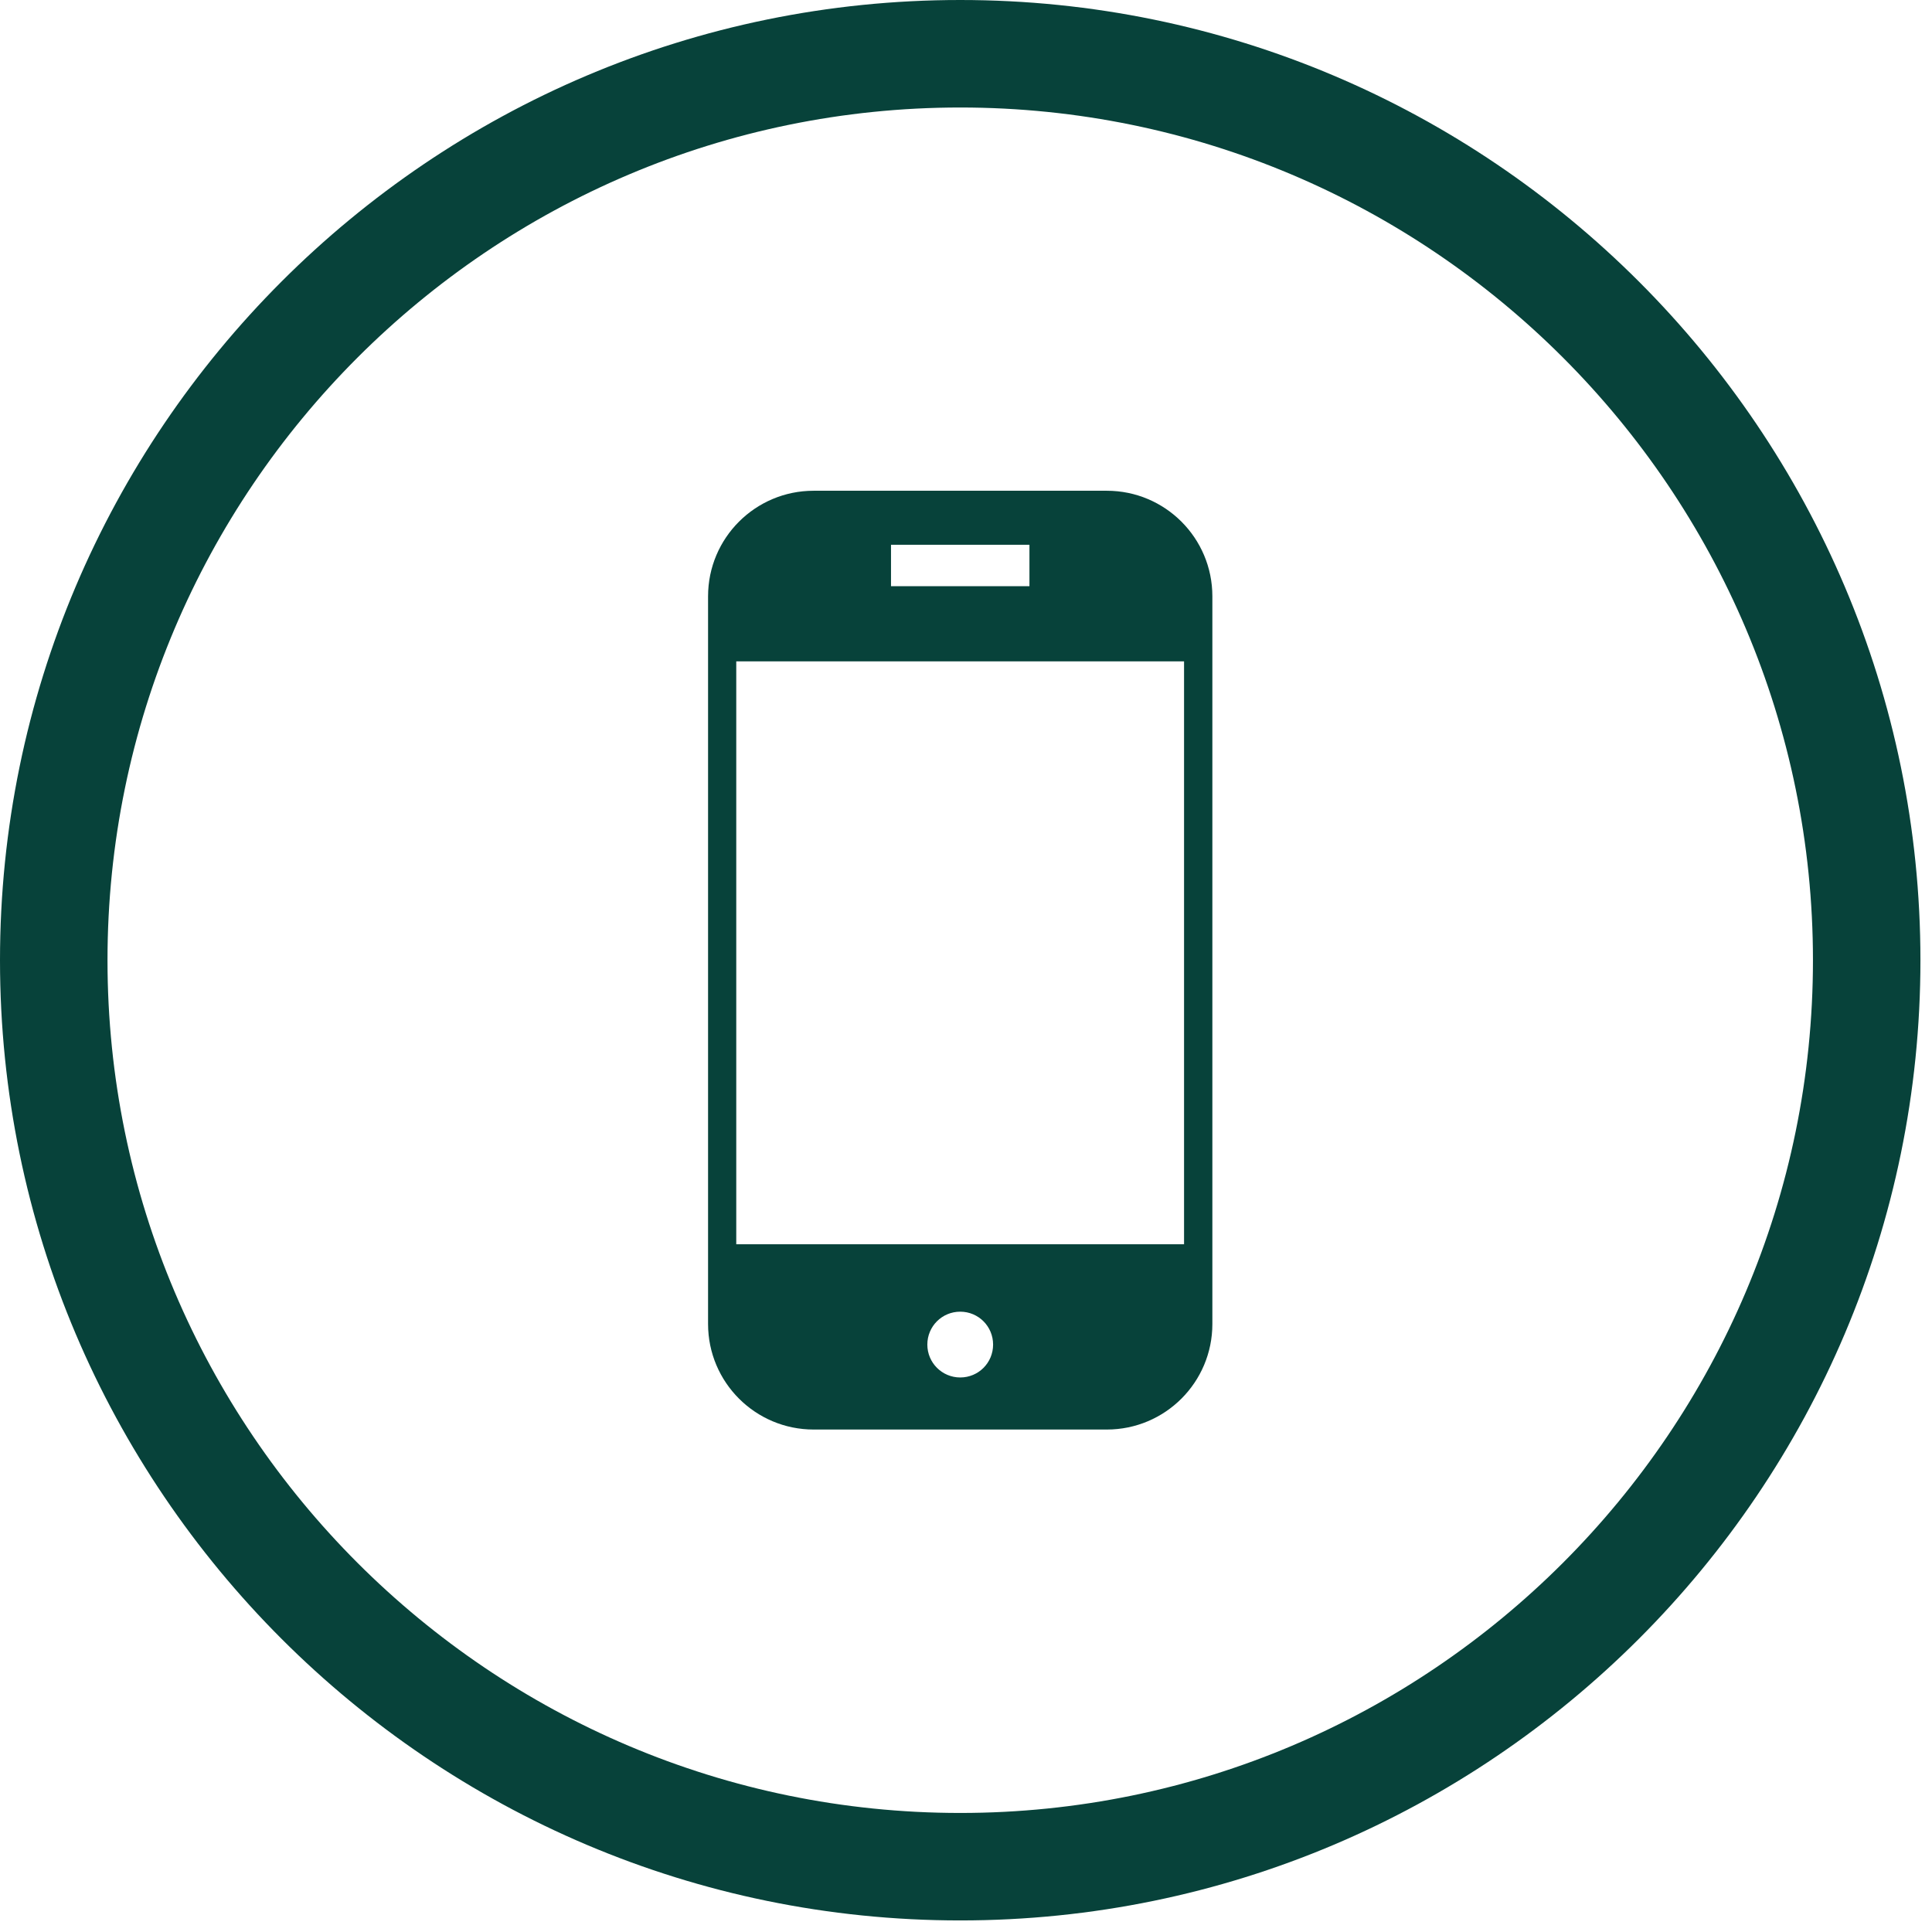
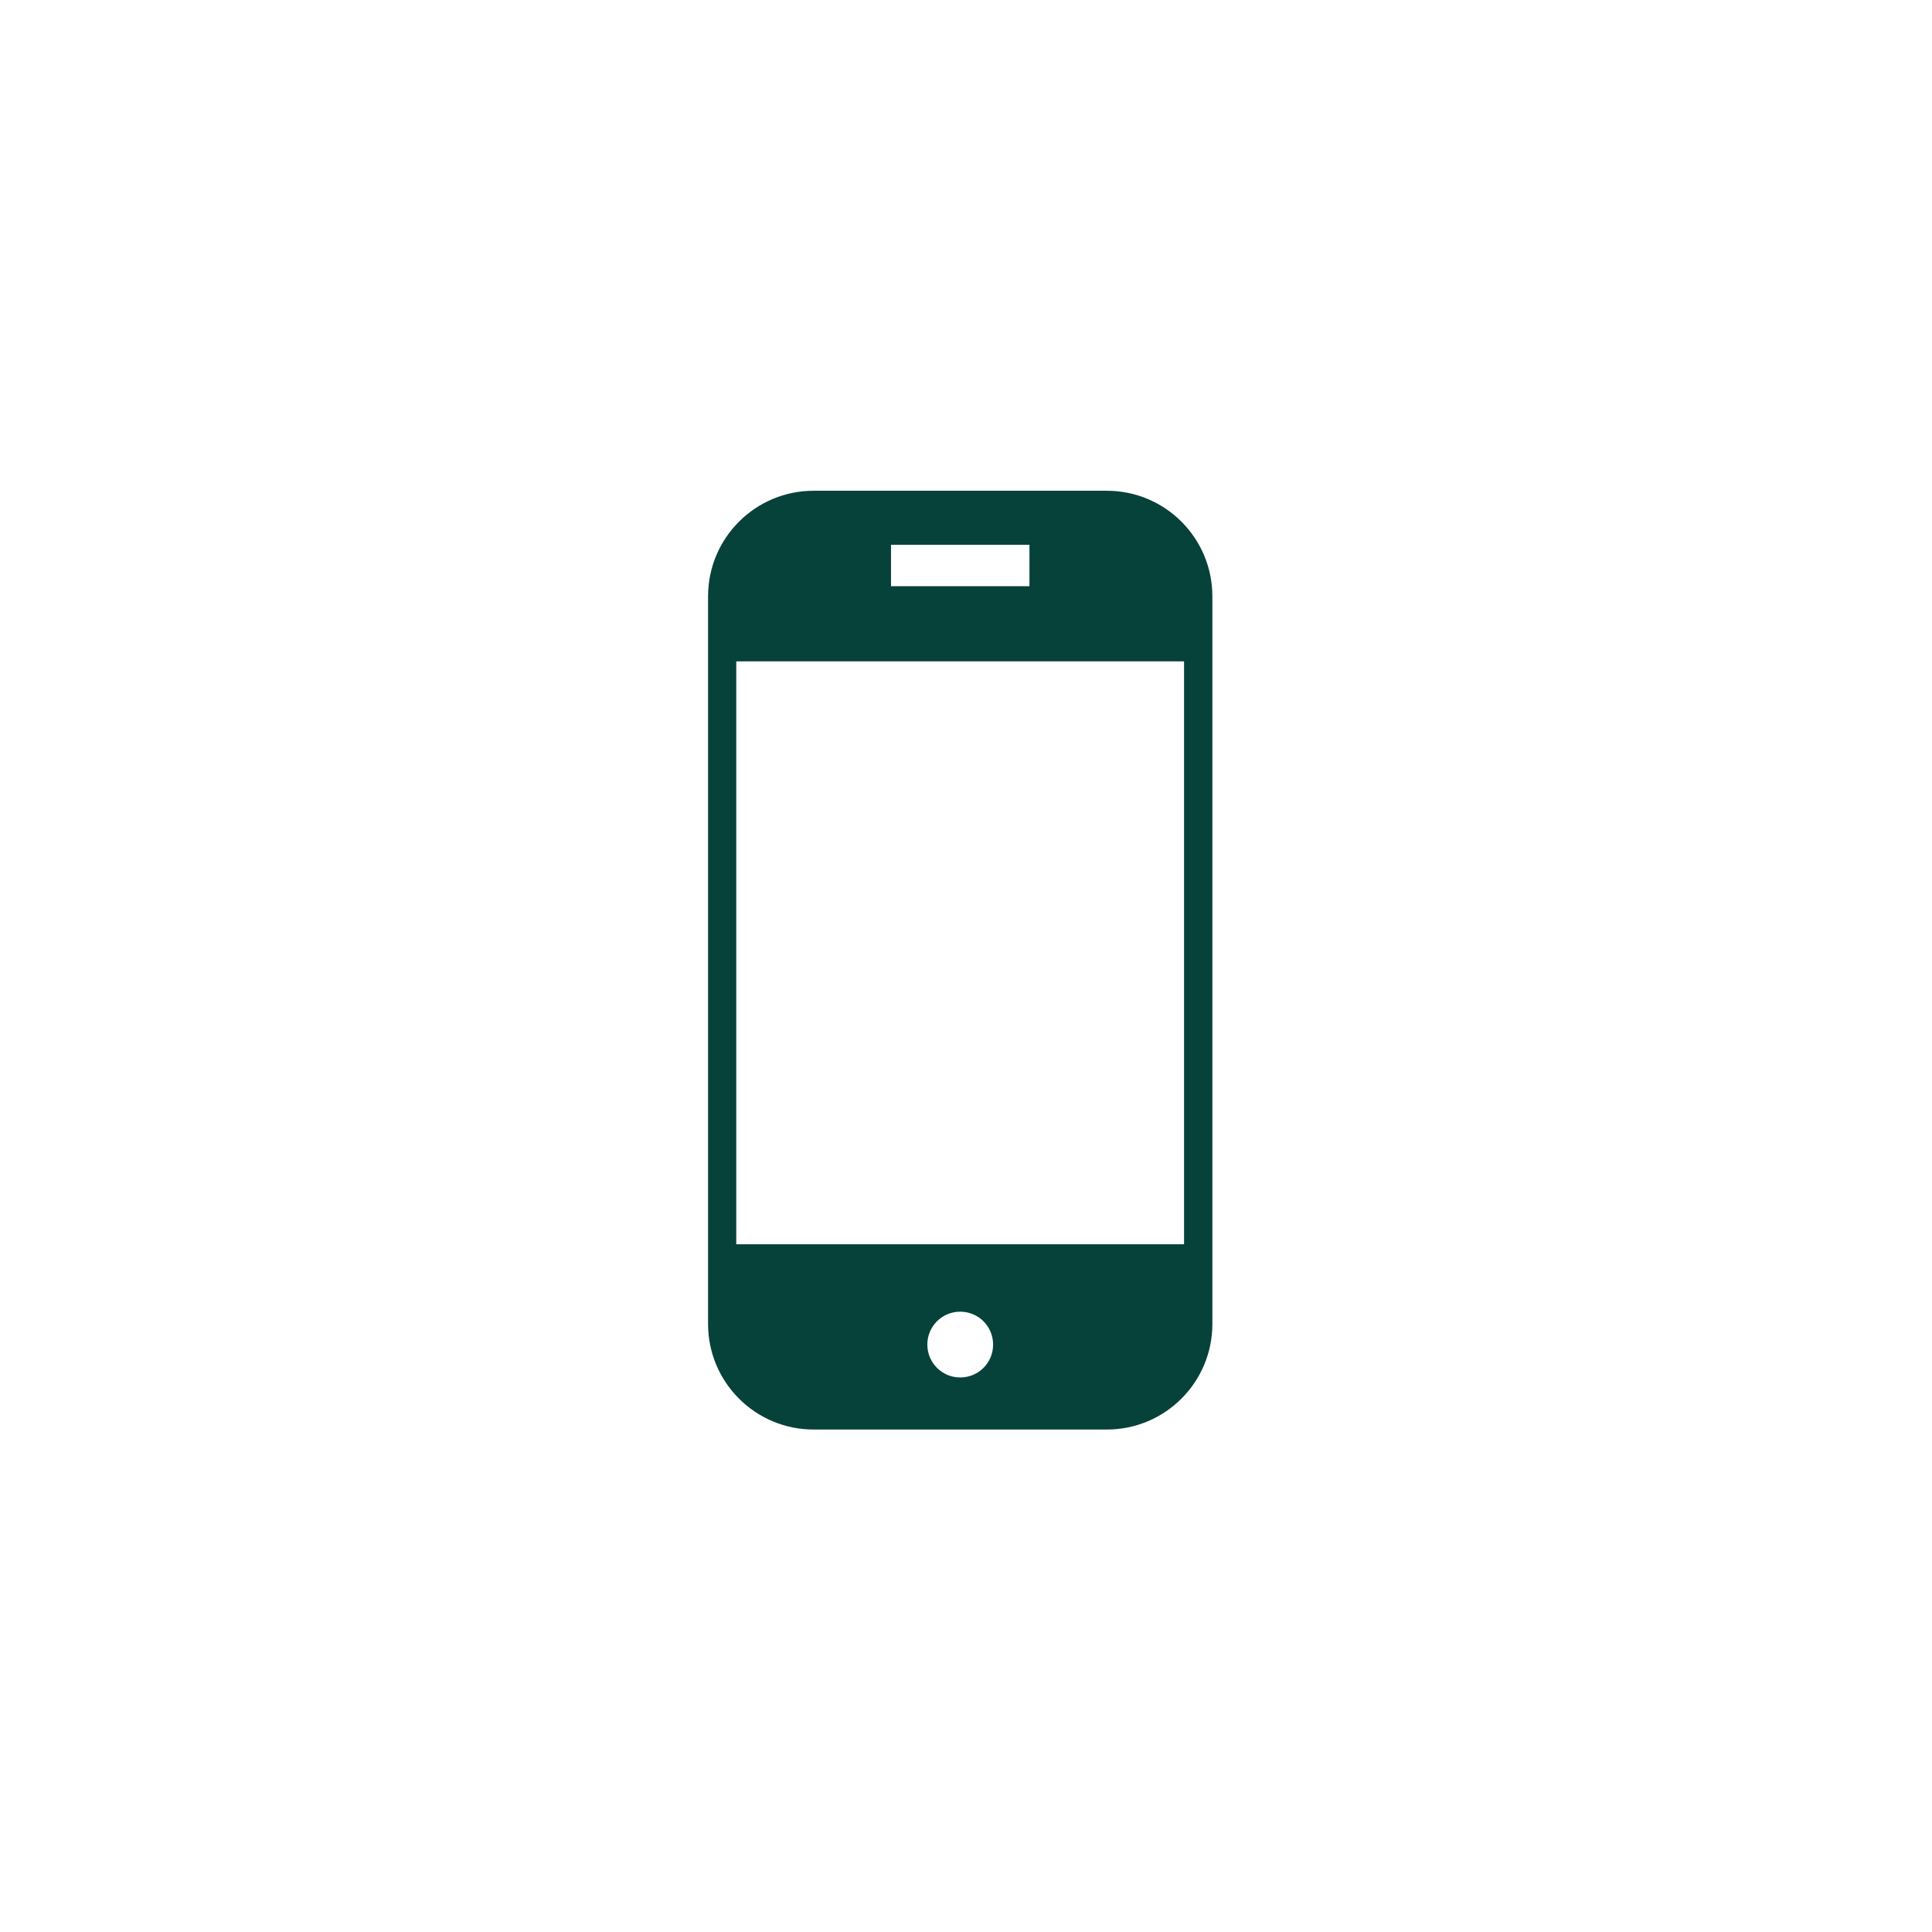
<svg xmlns="http://www.w3.org/2000/svg" width="81" height="81" viewBox="0 0 81 81" fill="none">
-   <path d="M40.258 80.515C18.061 80.515 0 62.454 0 40.258C0 18.061 18.055 0 40.258 0C62.46 0 80.515 18.061 80.515 40.258C80.515 62.454 62.454 80.515 40.258 80.515ZM40.258 4.507C20.546 4.507 4.507 20.546 4.507 40.258C4.507 59.969 20.546 76.009 40.258 76.009C59.969 76.009 76.009 59.969 76.009 40.258C76.009 20.546 59.975 4.507 40.258 4.507Z" fill="#07423A" />
  <path d="M46.404 20.575H34.112C31.668 20.575 29.686 22.556 29.686 25V55.509C29.686 57.953 31.668 59.934 34.112 59.934H46.404C48.848 59.934 50.829 57.953 50.829 55.509V25C50.829 22.556 48.848 20.575 46.404 20.575ZM37.356 22.84H43.16V24.577H37.356V22.84ZM40.258 57.751C39.499 57.751 38.879 57.137 38.879 56.372C38.879 55.608 39.493 54.993 40.258 54.993C41.022 54.993 41.636 55.608 41.636 56.372C41.636 57.137 41.022 57.751 40.258 57.751ZM49.642 52.167H30.868V27.728H49.642V52.167Z" fill="#07423A" />
</svg>